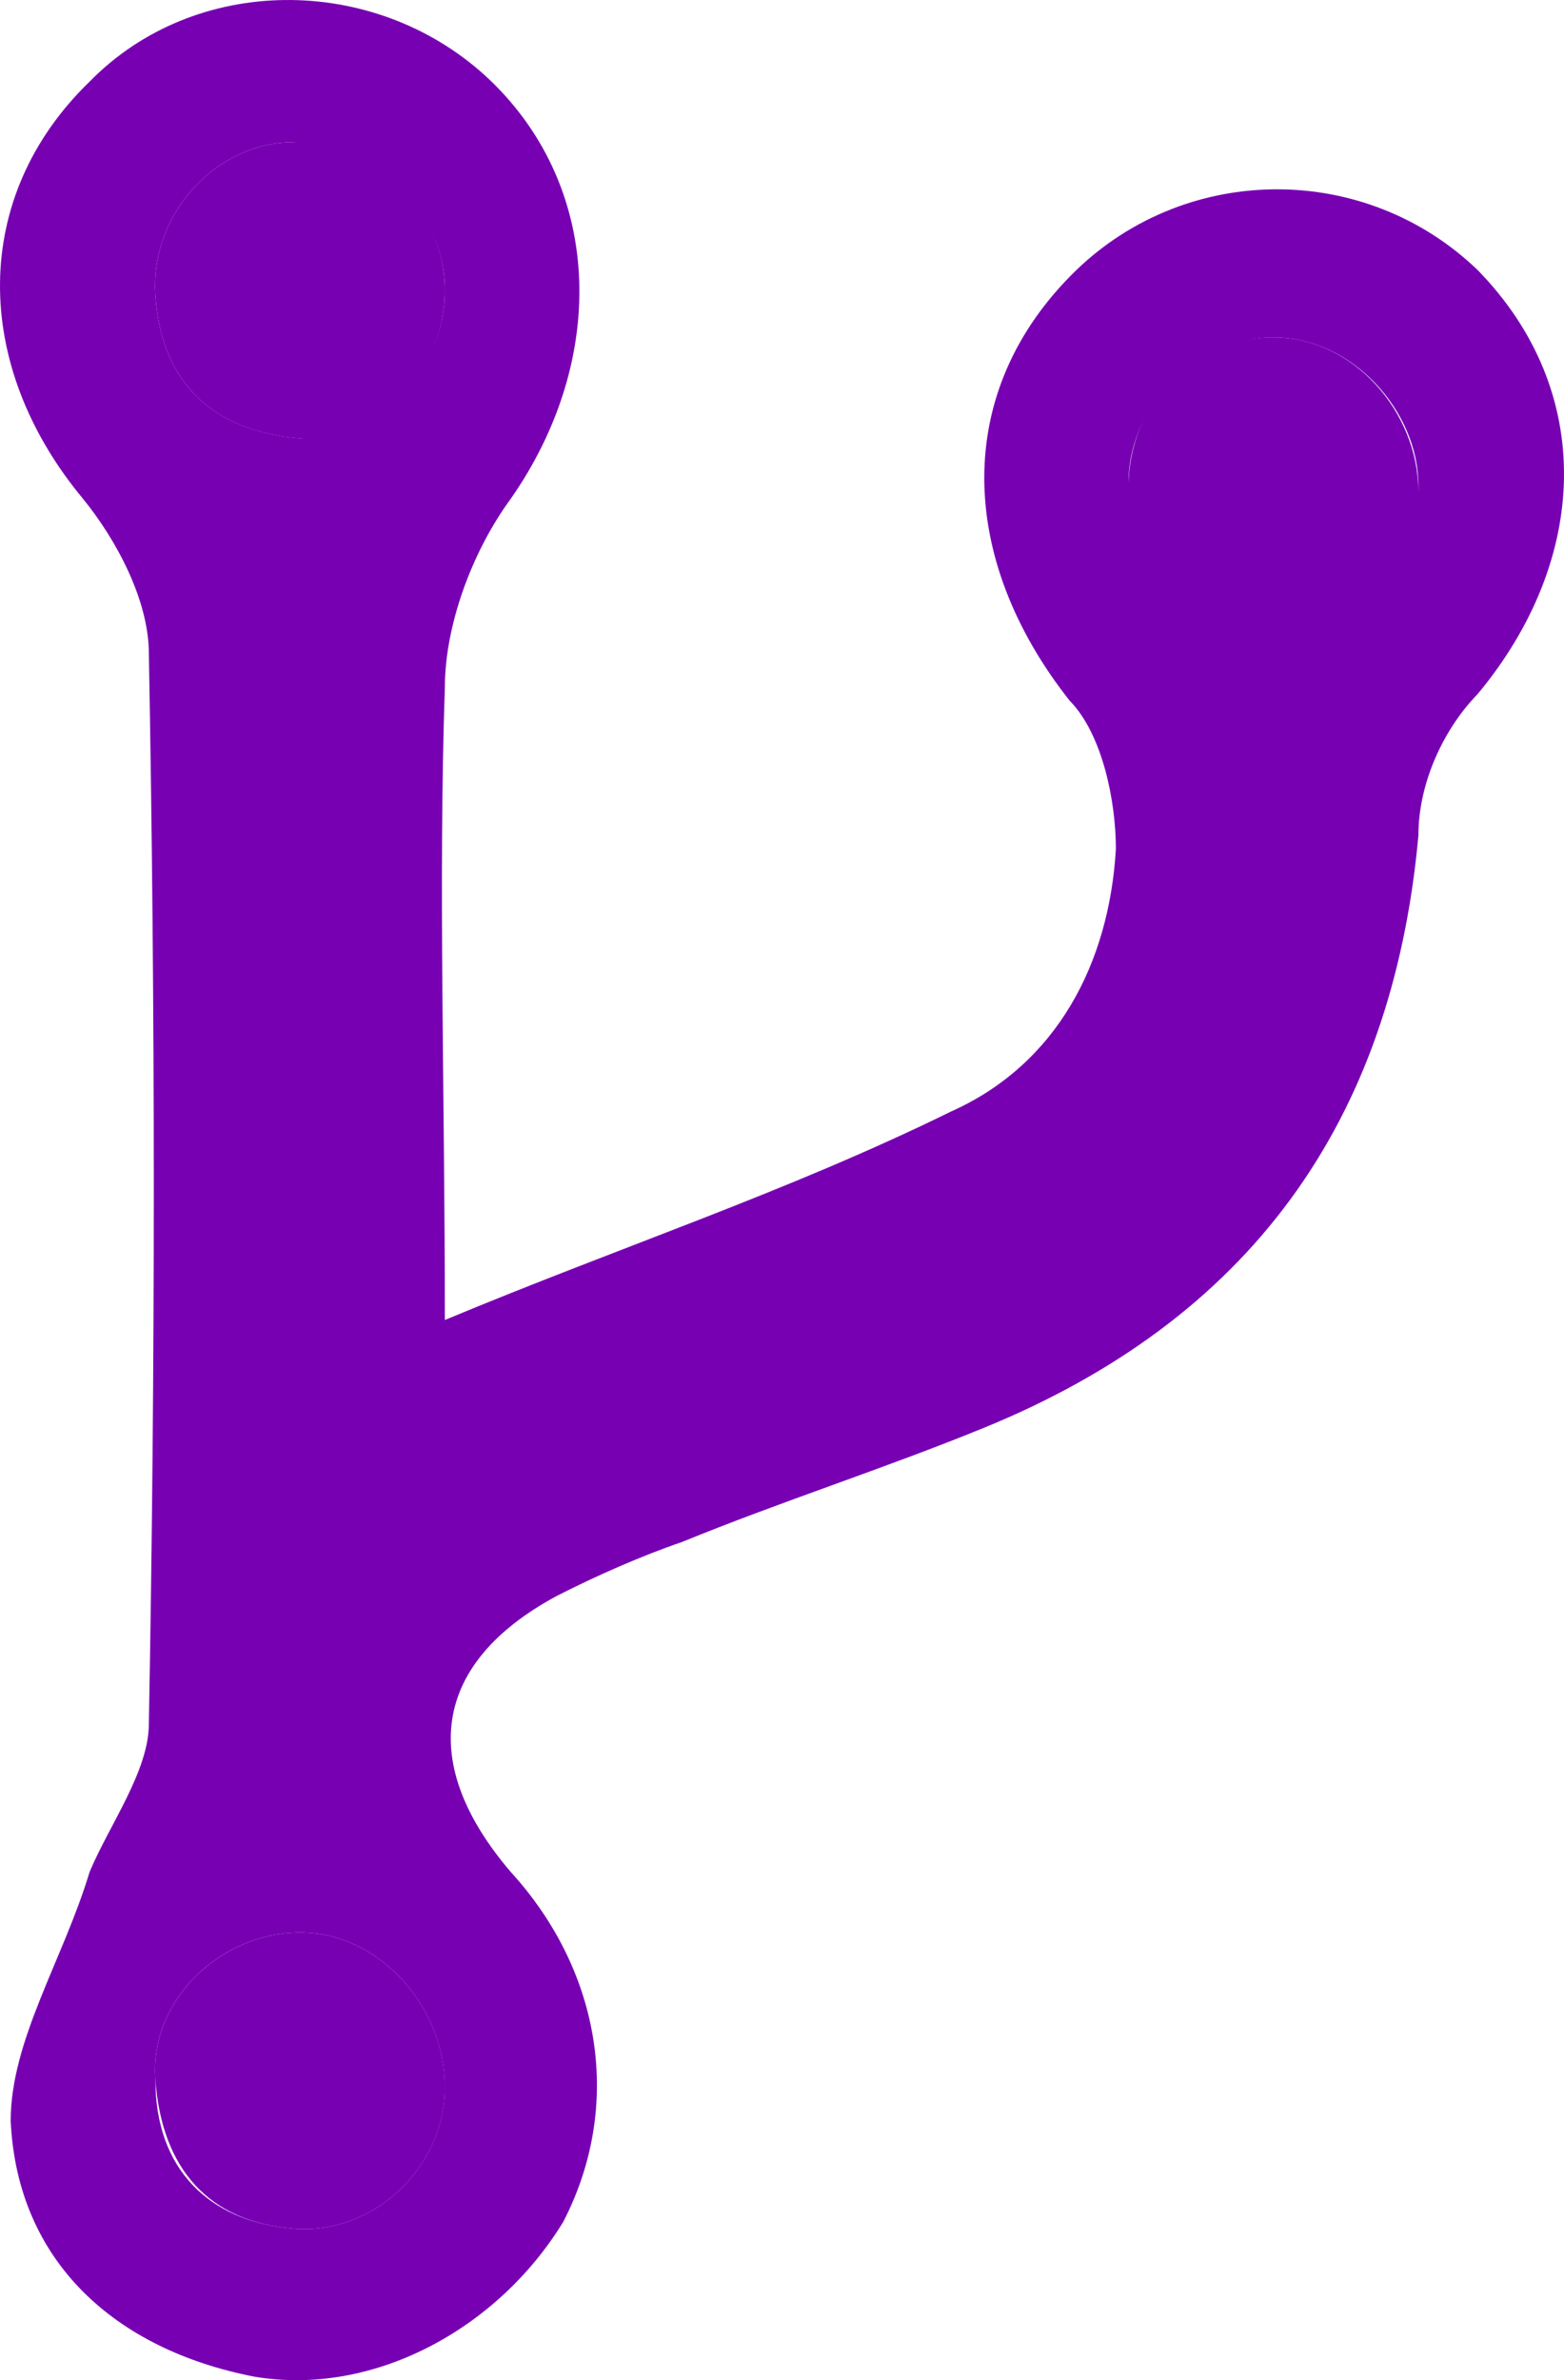
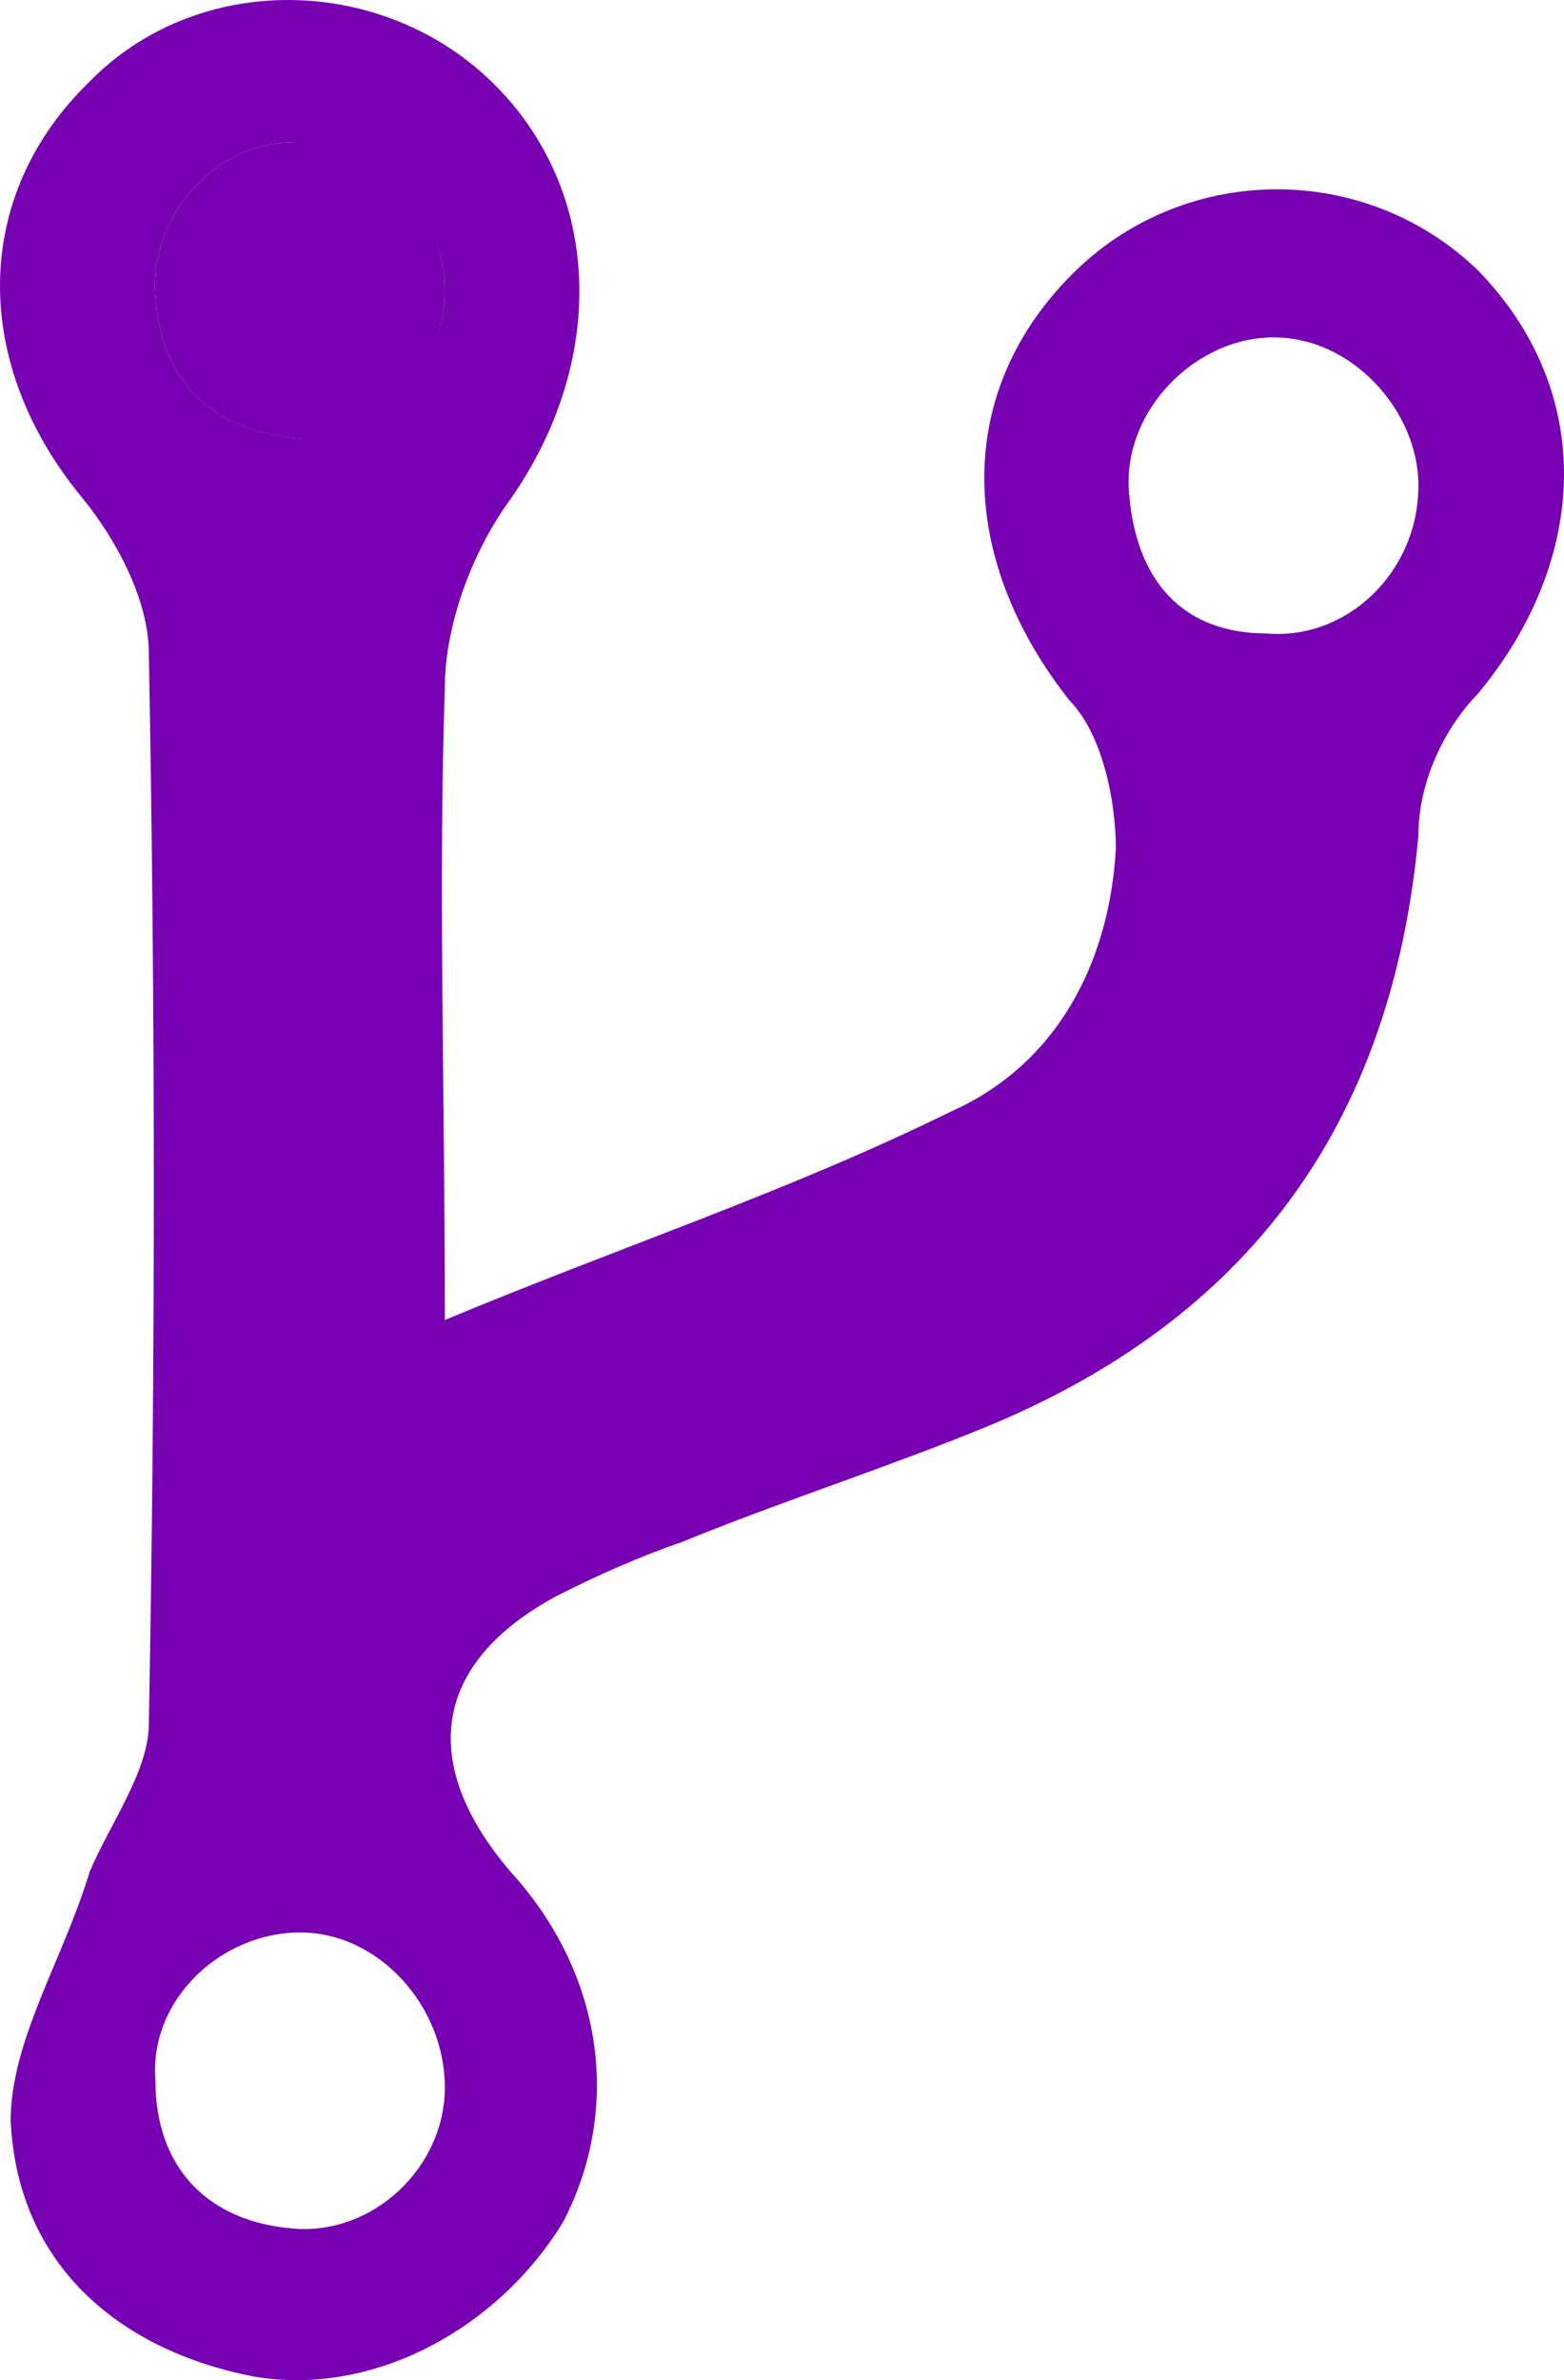
<svg xmlns="http://www.w3.org/2000/svg" xmlns:xlink="http://www.w3.org/1999/xlink" width="23" height="35" viewBox="0 0 23 35" version="1.1">
  <title>icon-fork</title>
  <desc>Created using Figma</desc>
  <g id="Canvas" transform="translate(354 284)">
    <g id="icon-fork">
      <g id="bx91HX.tif">
        <g id="Group">
          <g id="Vector">
            <use xlink:href="#path0_fill" transform="translate(-354 -284)" fill="#7700B3" />
          </g>
          <g id="Vector">
            <use xlink:href="#path1_fill" transform="translate(-351.72 -255.584)" fill="#7700B3" />
          </g>
          <g id="Vector">
            <use xlink:href="#path2_fill" transform="translate(-351.721 -281.915)" fill="#7700B3" />
          </g>
          <g id="Vector">
            <use xlink:href="#path3_fill" transform="translate(-337.404 -279.039)" fill="#7700B3" />
          </g>
        </g>
      </g>
    </g>
  </g>
  <defs>
    <path id="path0_fill" d="M 6.542 19.41C 9.154 18.321 11.573 17.53 13.991 16.342C 15.539 15.649 16.313 14.165 16.41 12.482C 16.41 11.79 16.216 10.8 15.732 10.305C 14.088 8.227 13.991 5.753 15.829 3.971C 17.474 2.388 20.085 2.388 21.73 3.971C 23.471 5.753 23.375 8.227 21.73 10.206C 21.246 10.701 20.859 11.493 20.859 12.284C 20.473 16.54 18.344 19.41 14.475 20.993C 13.024 21.587 11.476 22.082 10.025 22.676C 9.444 22.874 8.767 23.171 8.187 23.468C 6.349 24.457 6.155 25.942 7.51 27.525C 8.864 29.01 9.154 30.989 8.283 32.671C 7.316 34.255 5.478 35.244 3.737 34.947C 1.705 34.552 0.254 33.265 0.157 31.187C 0.157 29.999 0.931 28.812 1.318 27.525C 1.609 26.832 2.189 26.041 2.189 25.348C 2.286 20.103 2.286 14.857 2.189 9.612C 2.189 8.821 1.705 7.93 1.222 7.336C -0.423 5.357 -0.423 2.883 1.318 1.2C 2.866 -0.383 5.478 -0.383 7.123 1.101C 8.864 2.685 8.961 5.258 7.51 7.336C 6.929 8.128 6.542 9.216 6.542 10.107C 6.445 12.977 6.542 16.045 6.542 19.41ZM 4.414 28.416C 3.253 28.416 2.189 29.405 2.286 30.593C 2.286 31.88 3.06 32.671 4.317 32.77C 5.478 32.869 6.542 31.88 6.542 30.692C 6.542 29.504 5.575 28.416 4.414 28.416ZM 6.542 4.268C 6.542 3.081 5.478 2.091 4.317 2.091C 3.156 2.091 2.189 3.18 2.286 4.367C 2.382 5.654 3.156 6.346 4.414 6.445C 5.575 6.445 6.542 5.456 6.542 4.268ZM 18.731 4.961C 17.57 4.961 16.506 6.05 16.603 7.237C 16.7 8.524 17.377 9.315 18.634 9.315C 19.795 9.414 20.859 8.425 20.859 7.138C 20.859 6.05 19.892 4.961 18.731 4.961Z" />
-     <path id="path1_fill" d="M 2.134 3.77523e-07C 3.295 3.77523e-07 4.263 1.089 4.263 2.276C 4.263 3.464 3.198 4.453 2.038 4.354C 0.78 4.256 0.103 3.464 0.006 2.177C -0.091 0.99 0.974 3.77523e-07 2.134 3.77523e-07Z" />
    <path id="path2_fill" d="M 4.263 2.184C 4.263 3.371 3.296 4.46 2.135 4.361C 0.877 4.262 0.103 3.569 0.007 2.282C -0.09 1.095 0.877 0.006 2.038 0.006C 3.199 -0.093 4.263 0.996 4.263 2.184Z" />
-     <path id="path3_fill" d="M 2.135 9.43809e-08C 3.296 9.43809e-08 4.263 1.089 4.263 2.276C 4.263 3.464 3.199 4.453 2.038 4.453C 0.781 4.354 0.103 3.563 0.007 2.375C -0.09 1.089 0.877 9.43809e-08 2.135 9.43809e-08Z" />
  </defs>
</svg>